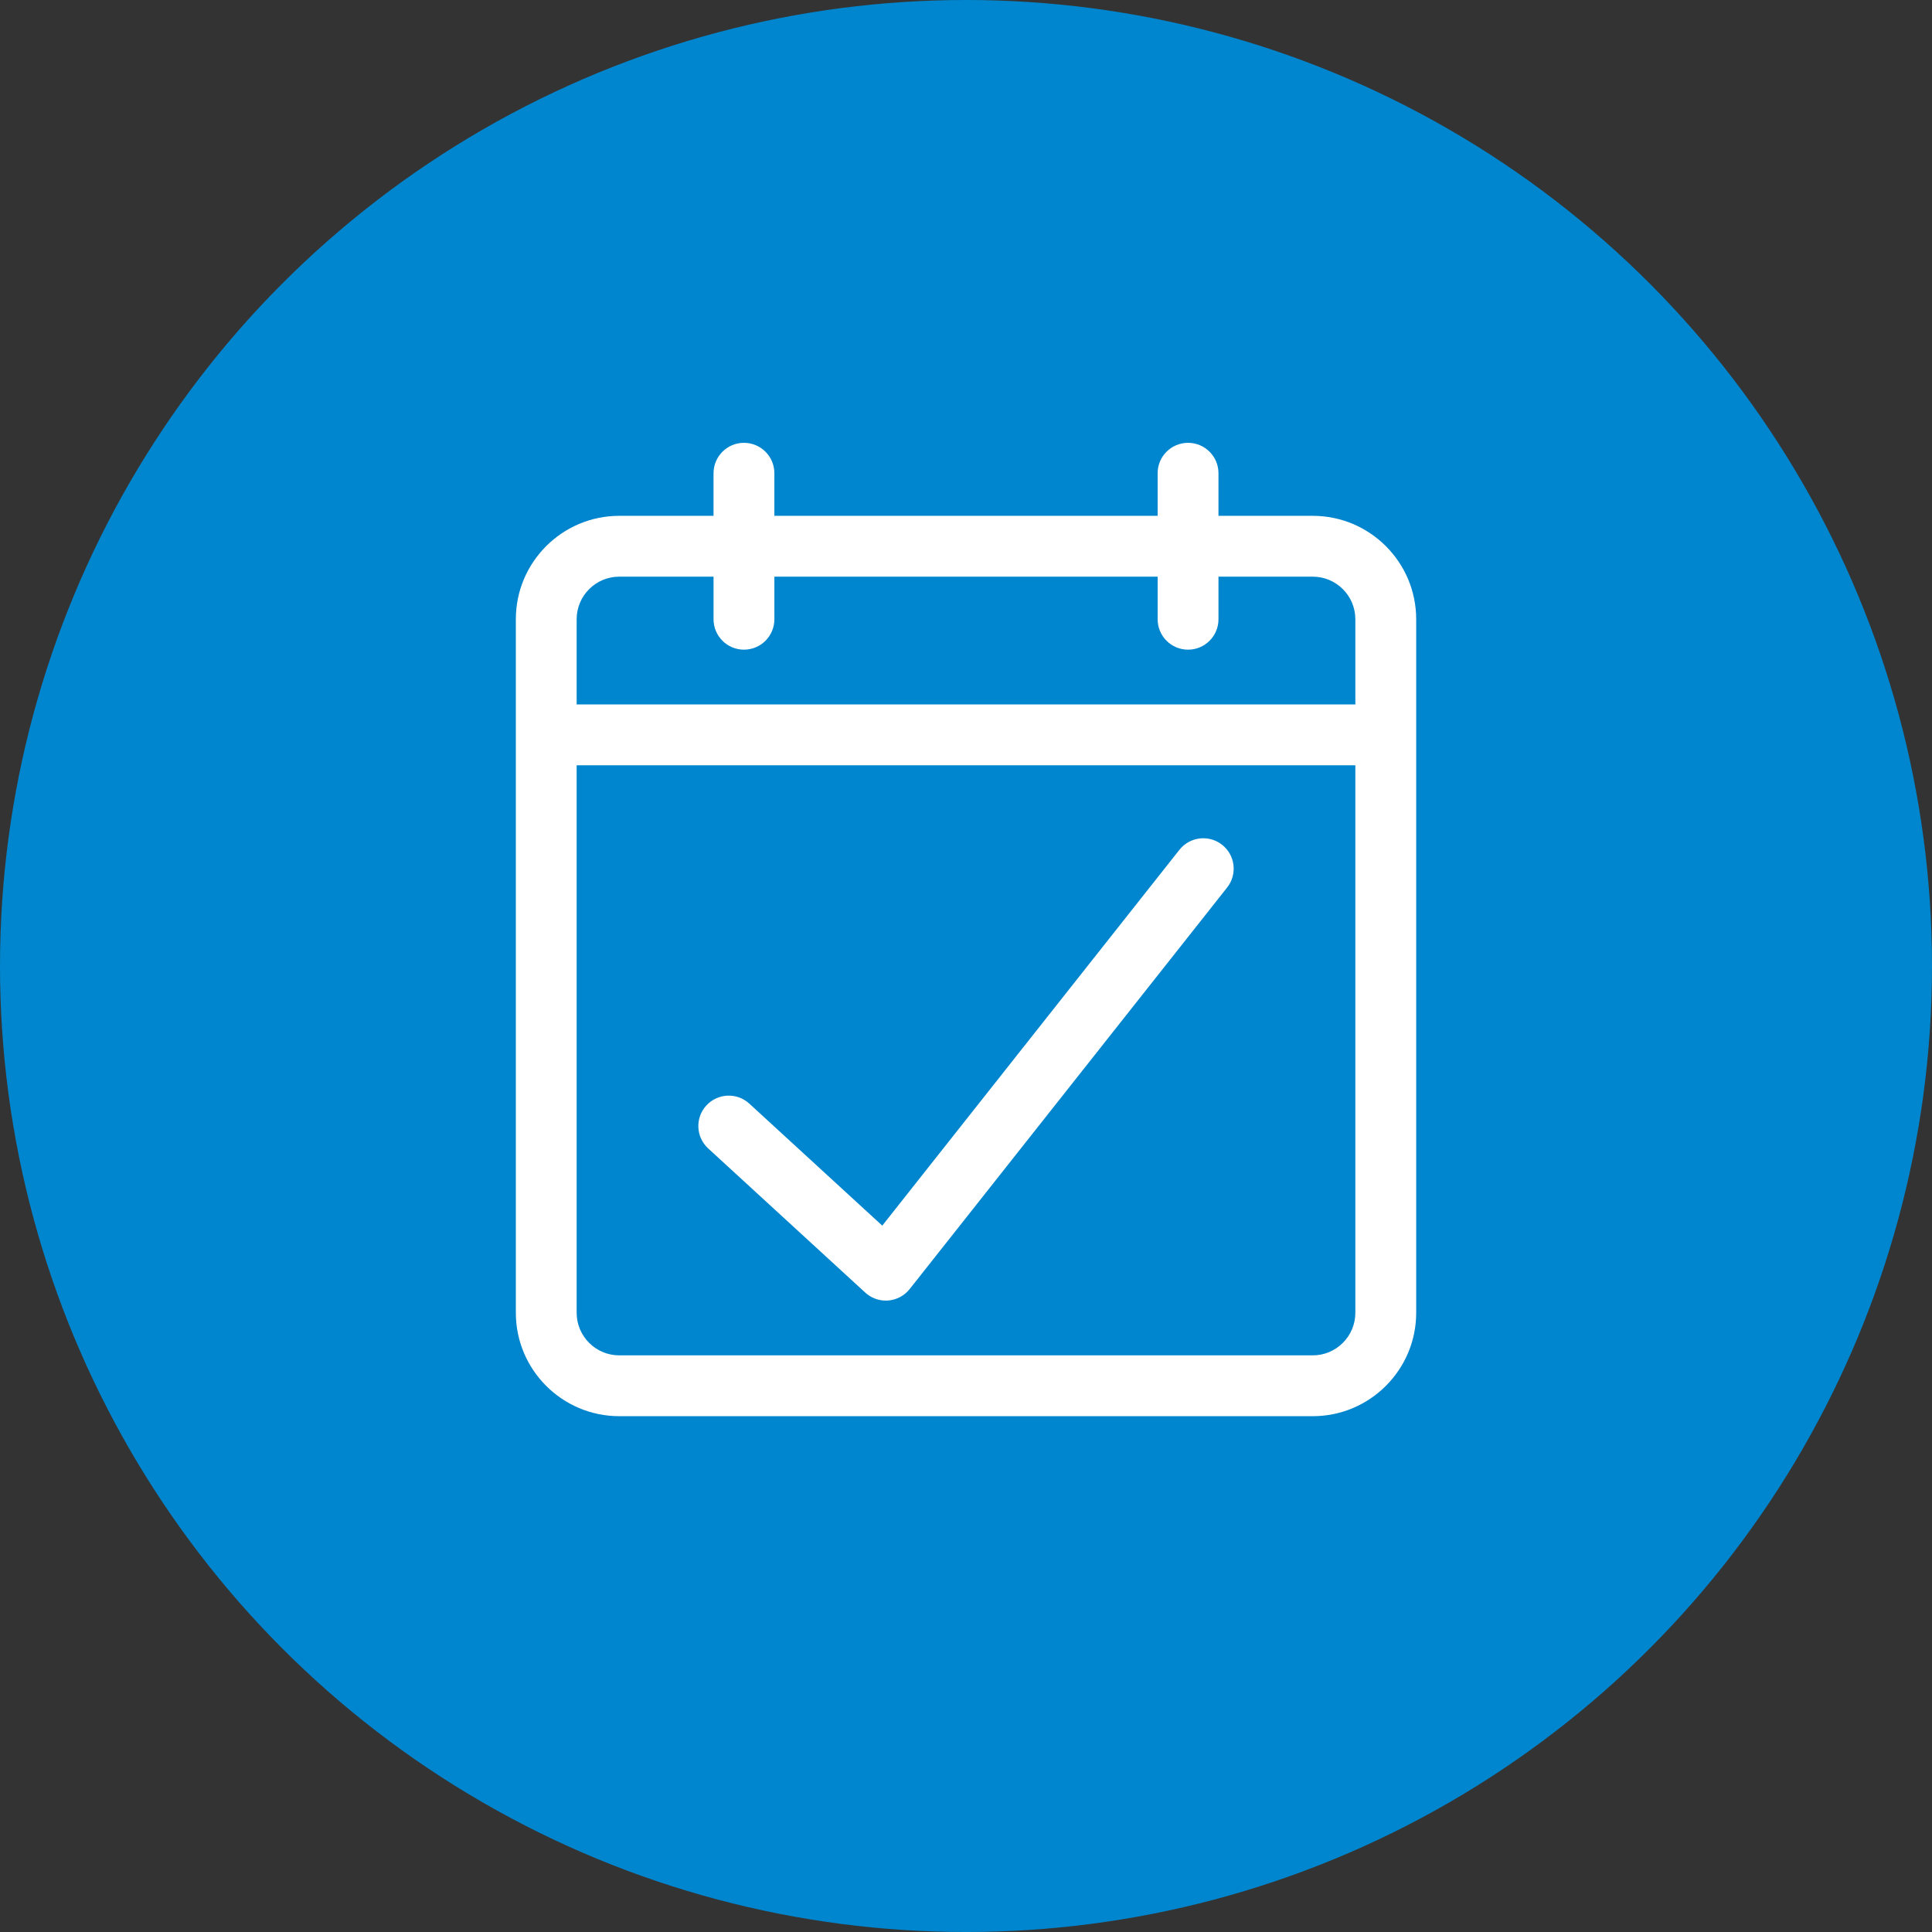
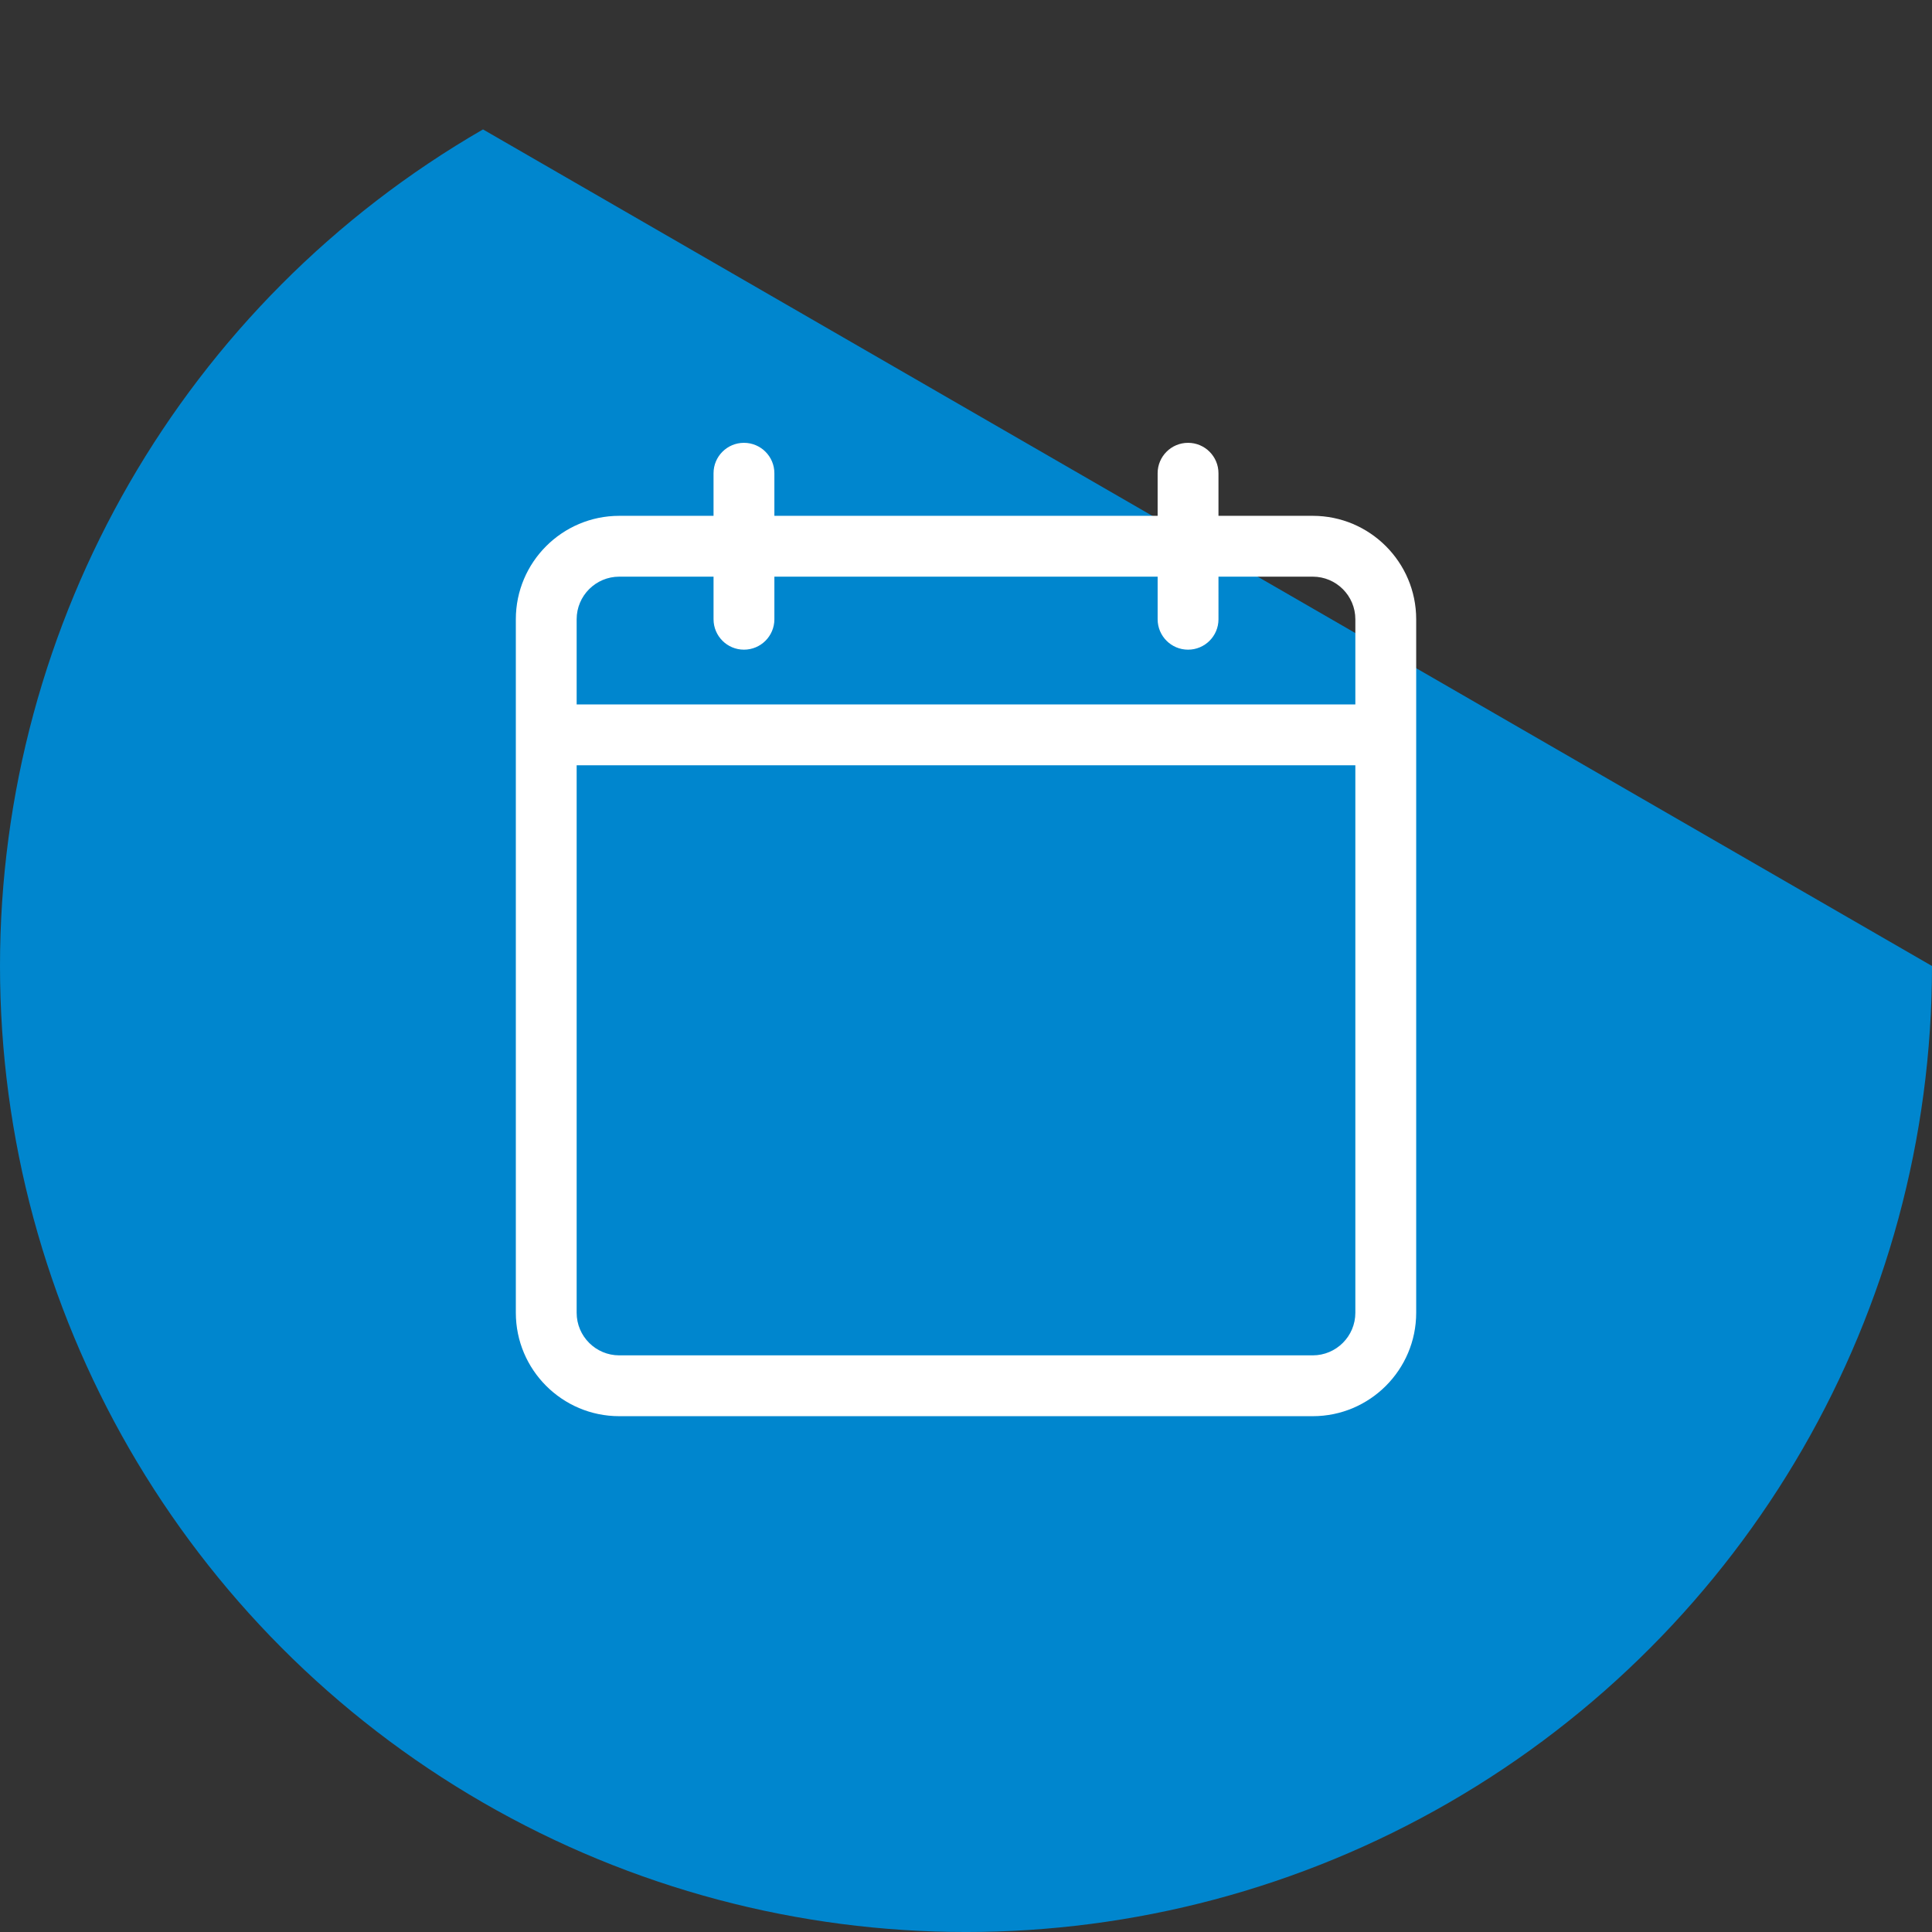
<svg xmlns="http://www.w3.org/2000/svg" width="1200pt" height="1200pt" version="1.1" viewBox="0 0 1200 1200">
  <rect x="0" y="0" width="1200" height="1200" fill="#333333" stroke="none" />
-   <path d="m1200 600c0 214.36-114.36 412.44-300 519.62-185.64 107.18-414.36 107.18-600 0-185.64-107.18-300-305.26-300-519.62s114.36-412.44 300-519.62c185.64-107.18 414.36-107.18 600 0 185.64 107.18 300 305.26 300 519.62" fill="#0086ce" />
+   <path d="m1200 600c0 214.36-114.36 412.44-300 519.62-185.64 107.18-414.36 107.18-600 0-185.64-107.18-300-305.26-300-519.62s114.36-412.44 300-519.62" fill="#0086ce" />
  <path d="m815.38 320.39h-58.566v-26.449c0-10.438-8.457-18.895-18.895-18.895s-18.895 8.457-18.895 18.895l0.004 26.449h-238.05v-26.449c0-10.438-8.457-18.895-18.895-18.895s-18.895 8.457-18.895 18.895l0.004 26.449h-58.566c-35.422 0-64.234 28.816-64.234 64.234v430.76c0 35.422 28.816 64.234 64.234 64.234h430.76c35.422 0 64.234-28.816 64.234-64.234v-430.76c0-35.418-28.816-64.234-64.238-64.234zm-430.75 37.785h58.566v26.449c0 10.438 8.457 18.895 18.895 18.895s18.895-8.457 18.895-18.895l-0.004-26.449h238.05v26.449c0 10.438 8.457 18.895 18.895 18.895s18.895-8.457 18.895-18.895l-0.004-26.449h58.566c14.586 0 26.449 11.863 26.449 26.449v52.898l-483.66 0.004v-52.898c0-14.586 11.867-26.453 26.453-26.453zm430.75 483.66h-430.76c-14.586 0-26.449-11.863-26.449-26.449v-340.07h483.66v340.07c0.004 14.582-11.863 26.449-26.449 26.449z" fill="#fff" />
-   <path d="m759.09 524.73c-8.184-6.477-20.062-5.086-26.539 3.106l-184.56 233.43-82.574-75.781c-7.691-7.051-19.633-6.535-26.691 1.141-7.059 7.691-6.543 19.641 1.141 26.691l97.555 89.535c3.5 3.211 8.055 4.973 12.773 4.973 0.5 0 1.004-0.023 1.504-0.059 5.231-0.422 10.059-2.992 13.316-7.109l197.17-249.39c6.477-8.191 5.09-20.07-3.094-26.539z" fill="#fff" />
</svg>